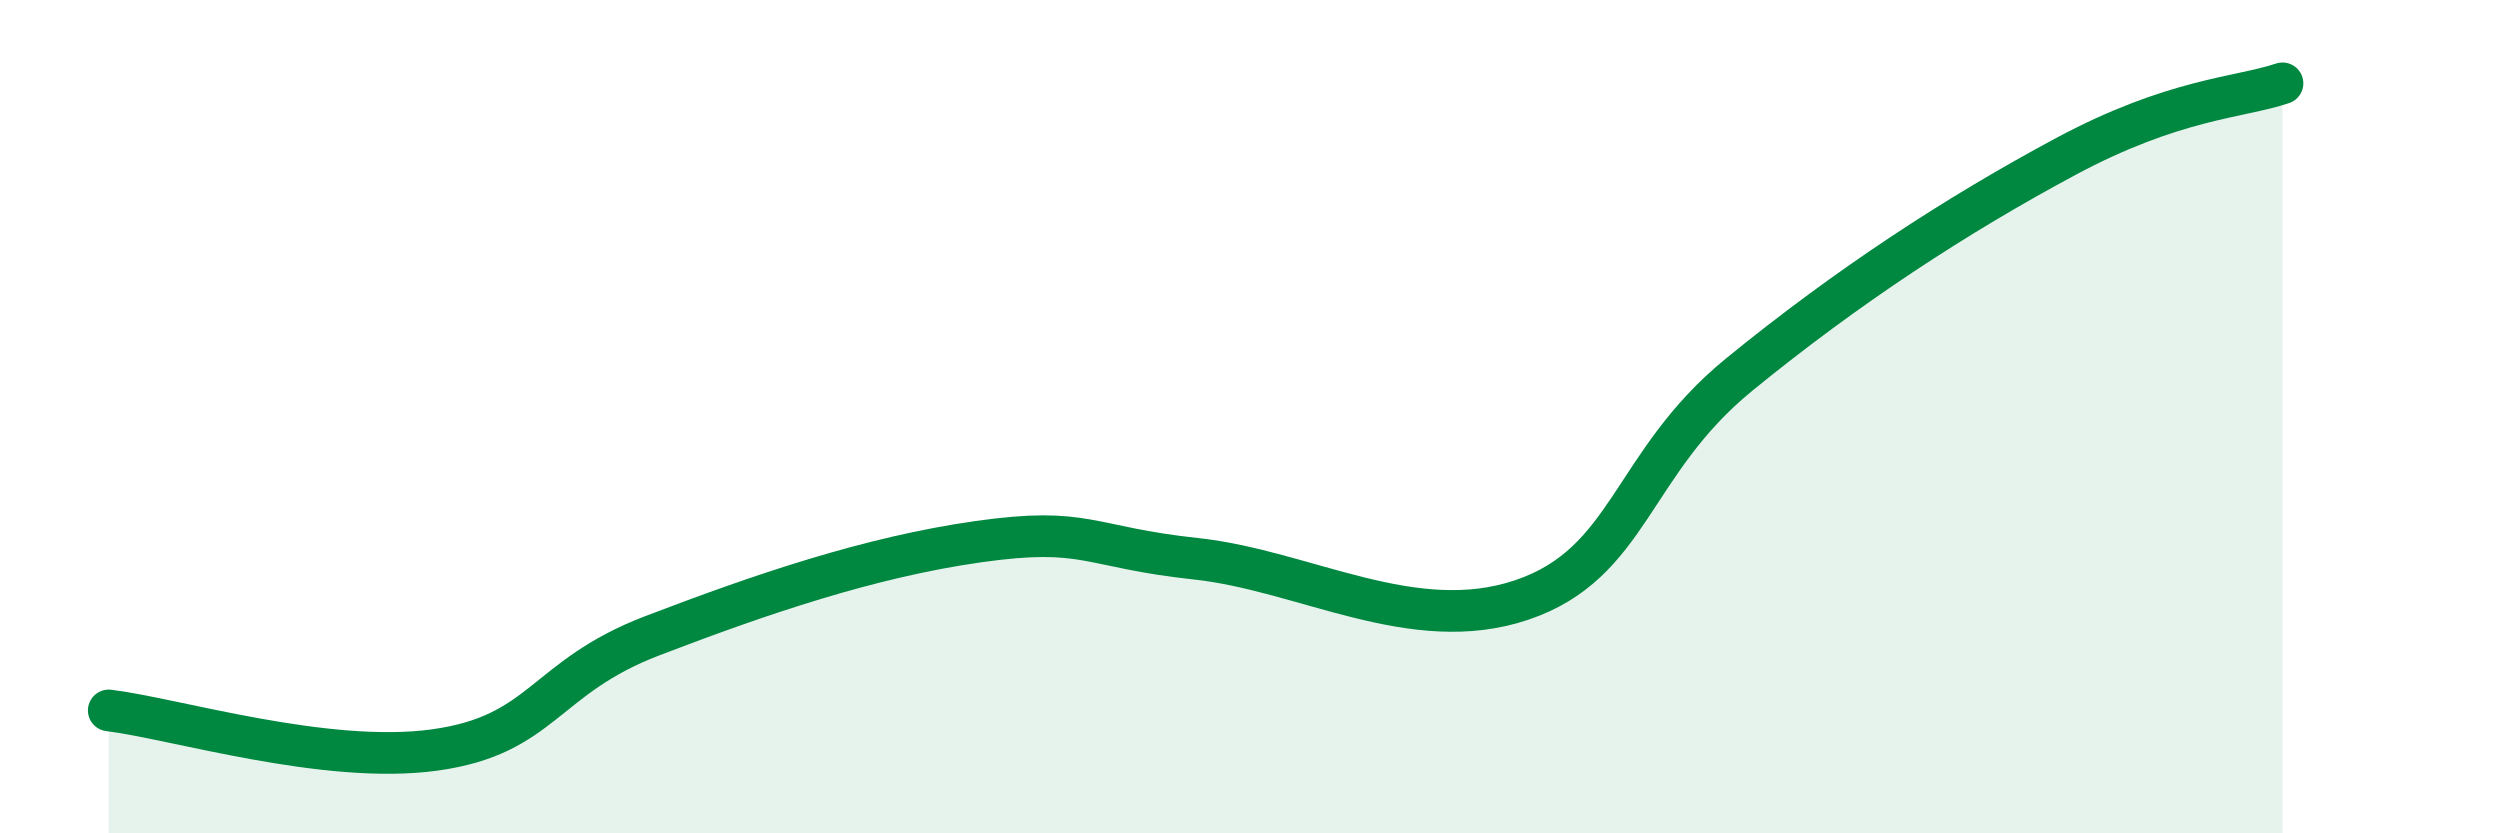
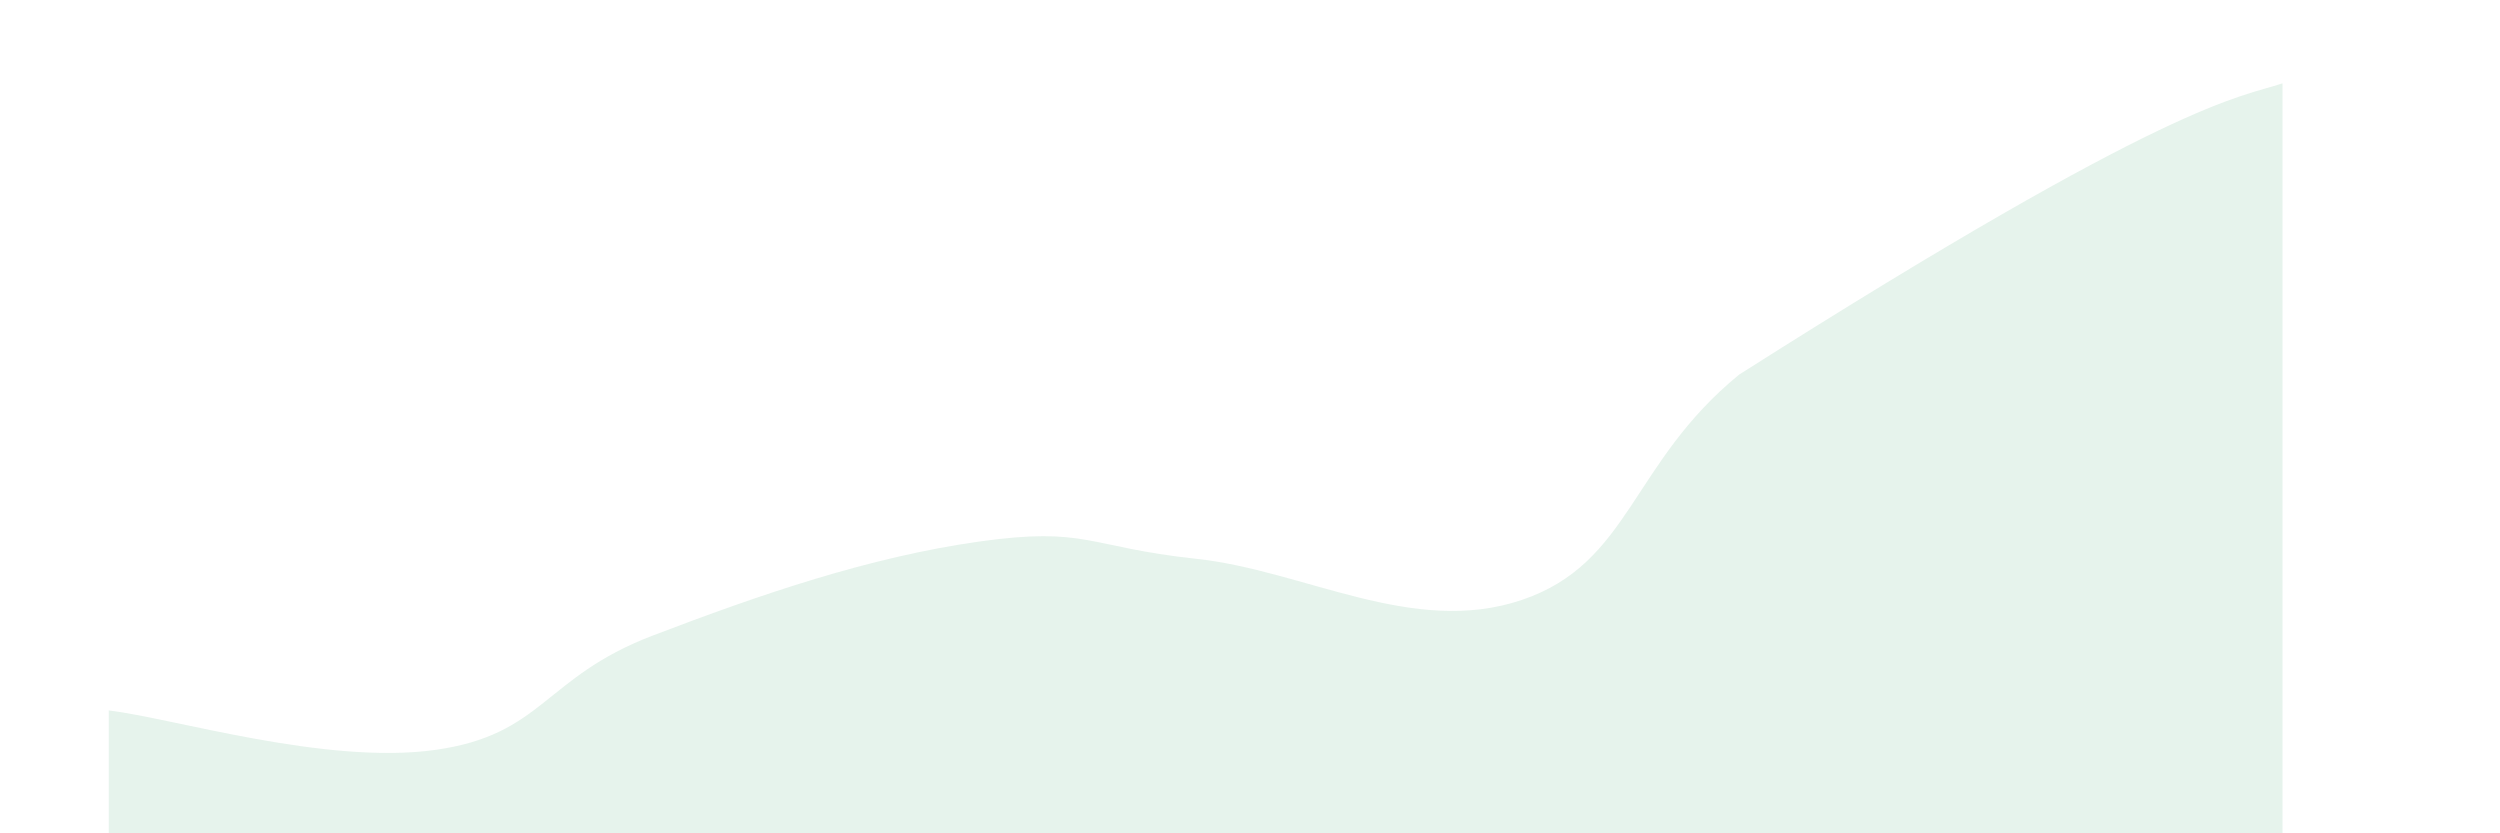
<svg xmlns="http://www.w3.org/2000/svg" width="60" height="20" viewBox="0 0 60 20">
-   <path d="M 2.61,17.05 C 4.17,17.24 7.82,18.36 10.43,18 C 13.04,17.64 13.04,16.26 15.65,15.26 C 18.26,14.26 20.87,13.37 23.48,13 C 26.09,12.63 26.09,13.13 28.7,13.41 C 31.31,13.69 33.91,15.28 36.52,14.4 C 39.13,13.52 39.13,11.12 41.74,8.99 C 44.35,6.86 46.96,5.16 49.57,3.76 C 52.18,2.36 53.74,2.35 54.78,2L54.78 20L2.61 20Z" fill="#008740" opacity="0.1" stroke-linecap="round" stroke-linejoin="round" />
-   <path d="M 2.61,17.05 C 4.17,17.24 7.82,18.36 10.43,18 C 13.04,17.64 13.04,16.26 15.65,15.26 C 18.26,14.26 20.87,13.37 23.48,13 C 26.09,12.63 26.09,13.13 28.7,13.41 C 31.31,13.69 33.91,15.28 36.52,14.4 C 39.13,13.52 39.13,11.12 41.74,8.99 C 44.35,6.86 46.96,5.16 49.57,3.76 C 52.18,2.36 53.74,2.35 54.78,2" stroke="#008740" stroke-width="1" fill="none" stroke-linecap="round" stroke-linejoin="round" />
+   <path d="M 2.61,17.05 C 4.17,17.24 7.82,18.36 10.43,18 C 13.04,17.64 13.04,16.26 15.65,15.26 C 18.26,14.26 20.87,13.37 23.48,13 C 26.09,12.63 26.09,13.13 28.7,13.41 C 31.31,13.69 33.91,15.28 36.52,14.4 C 39.13,13.52 39.13,11.12 41.74,8.99 C 52.18,2.36 53.74,2.35 54.78,2L54.78 20L2.61 20Z" fill="#008740" opacity="0.1" stroke-linecap="round" stroke-linejoin="round" />
</svg>